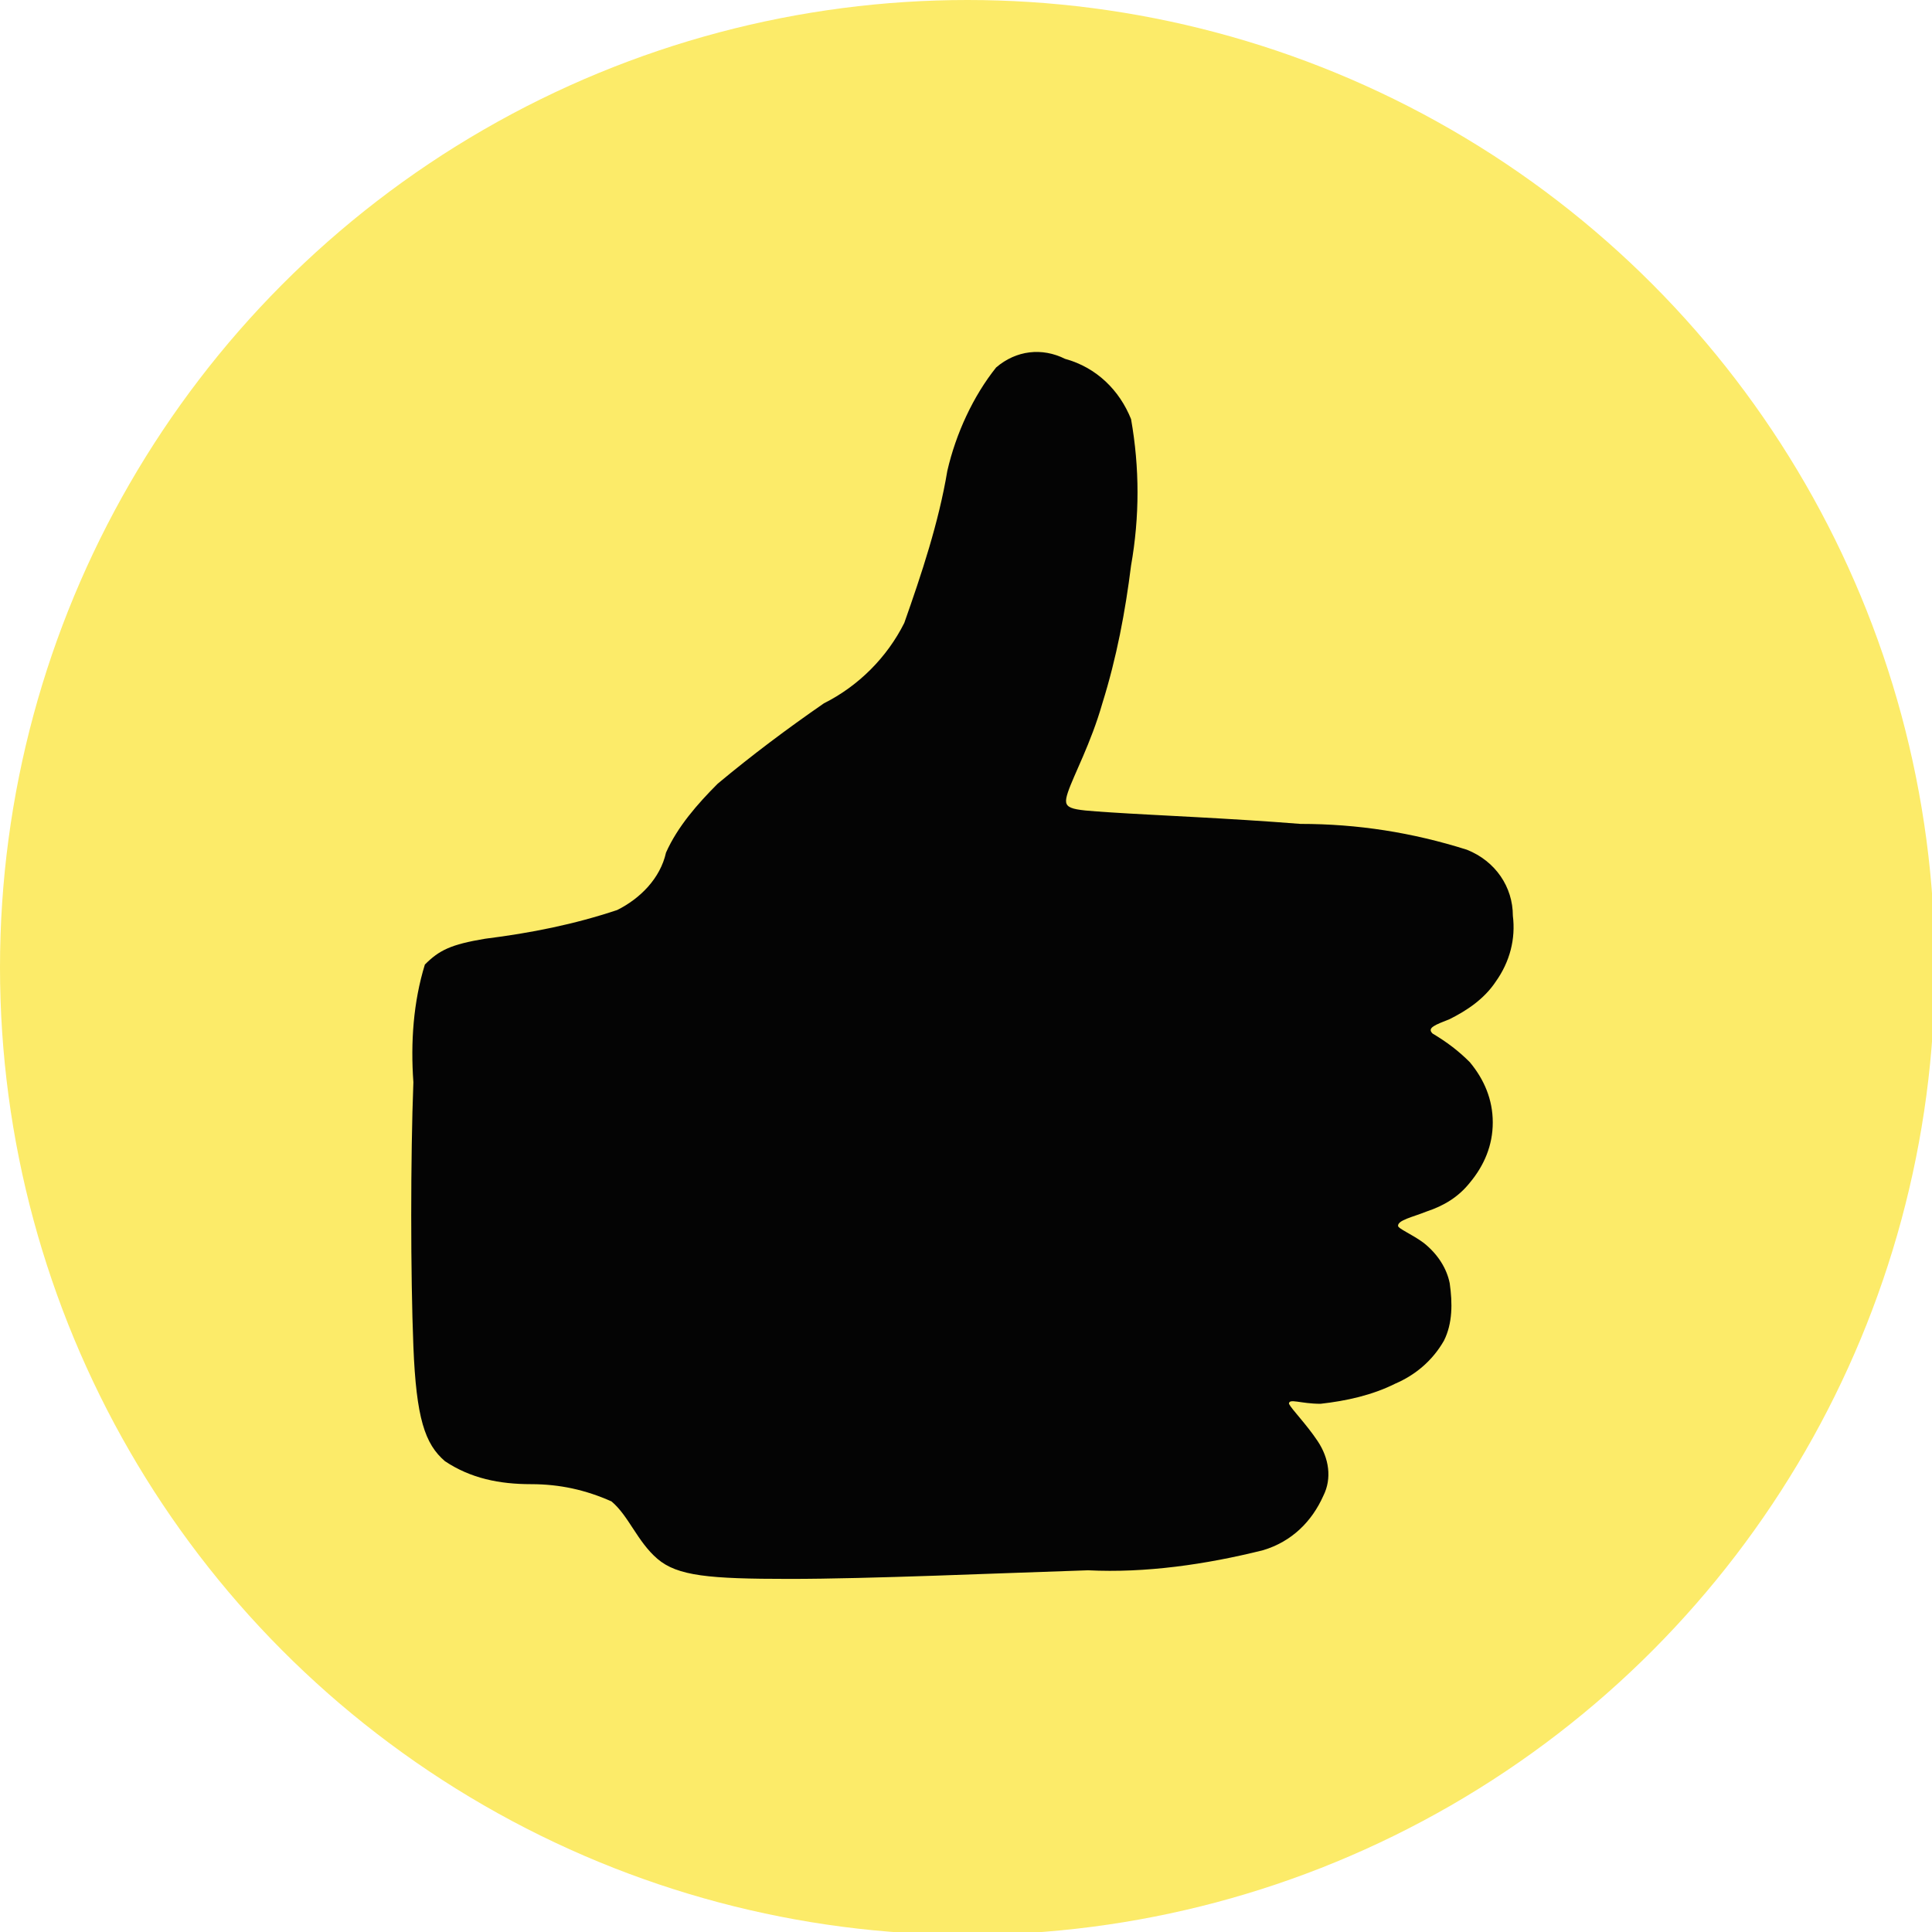
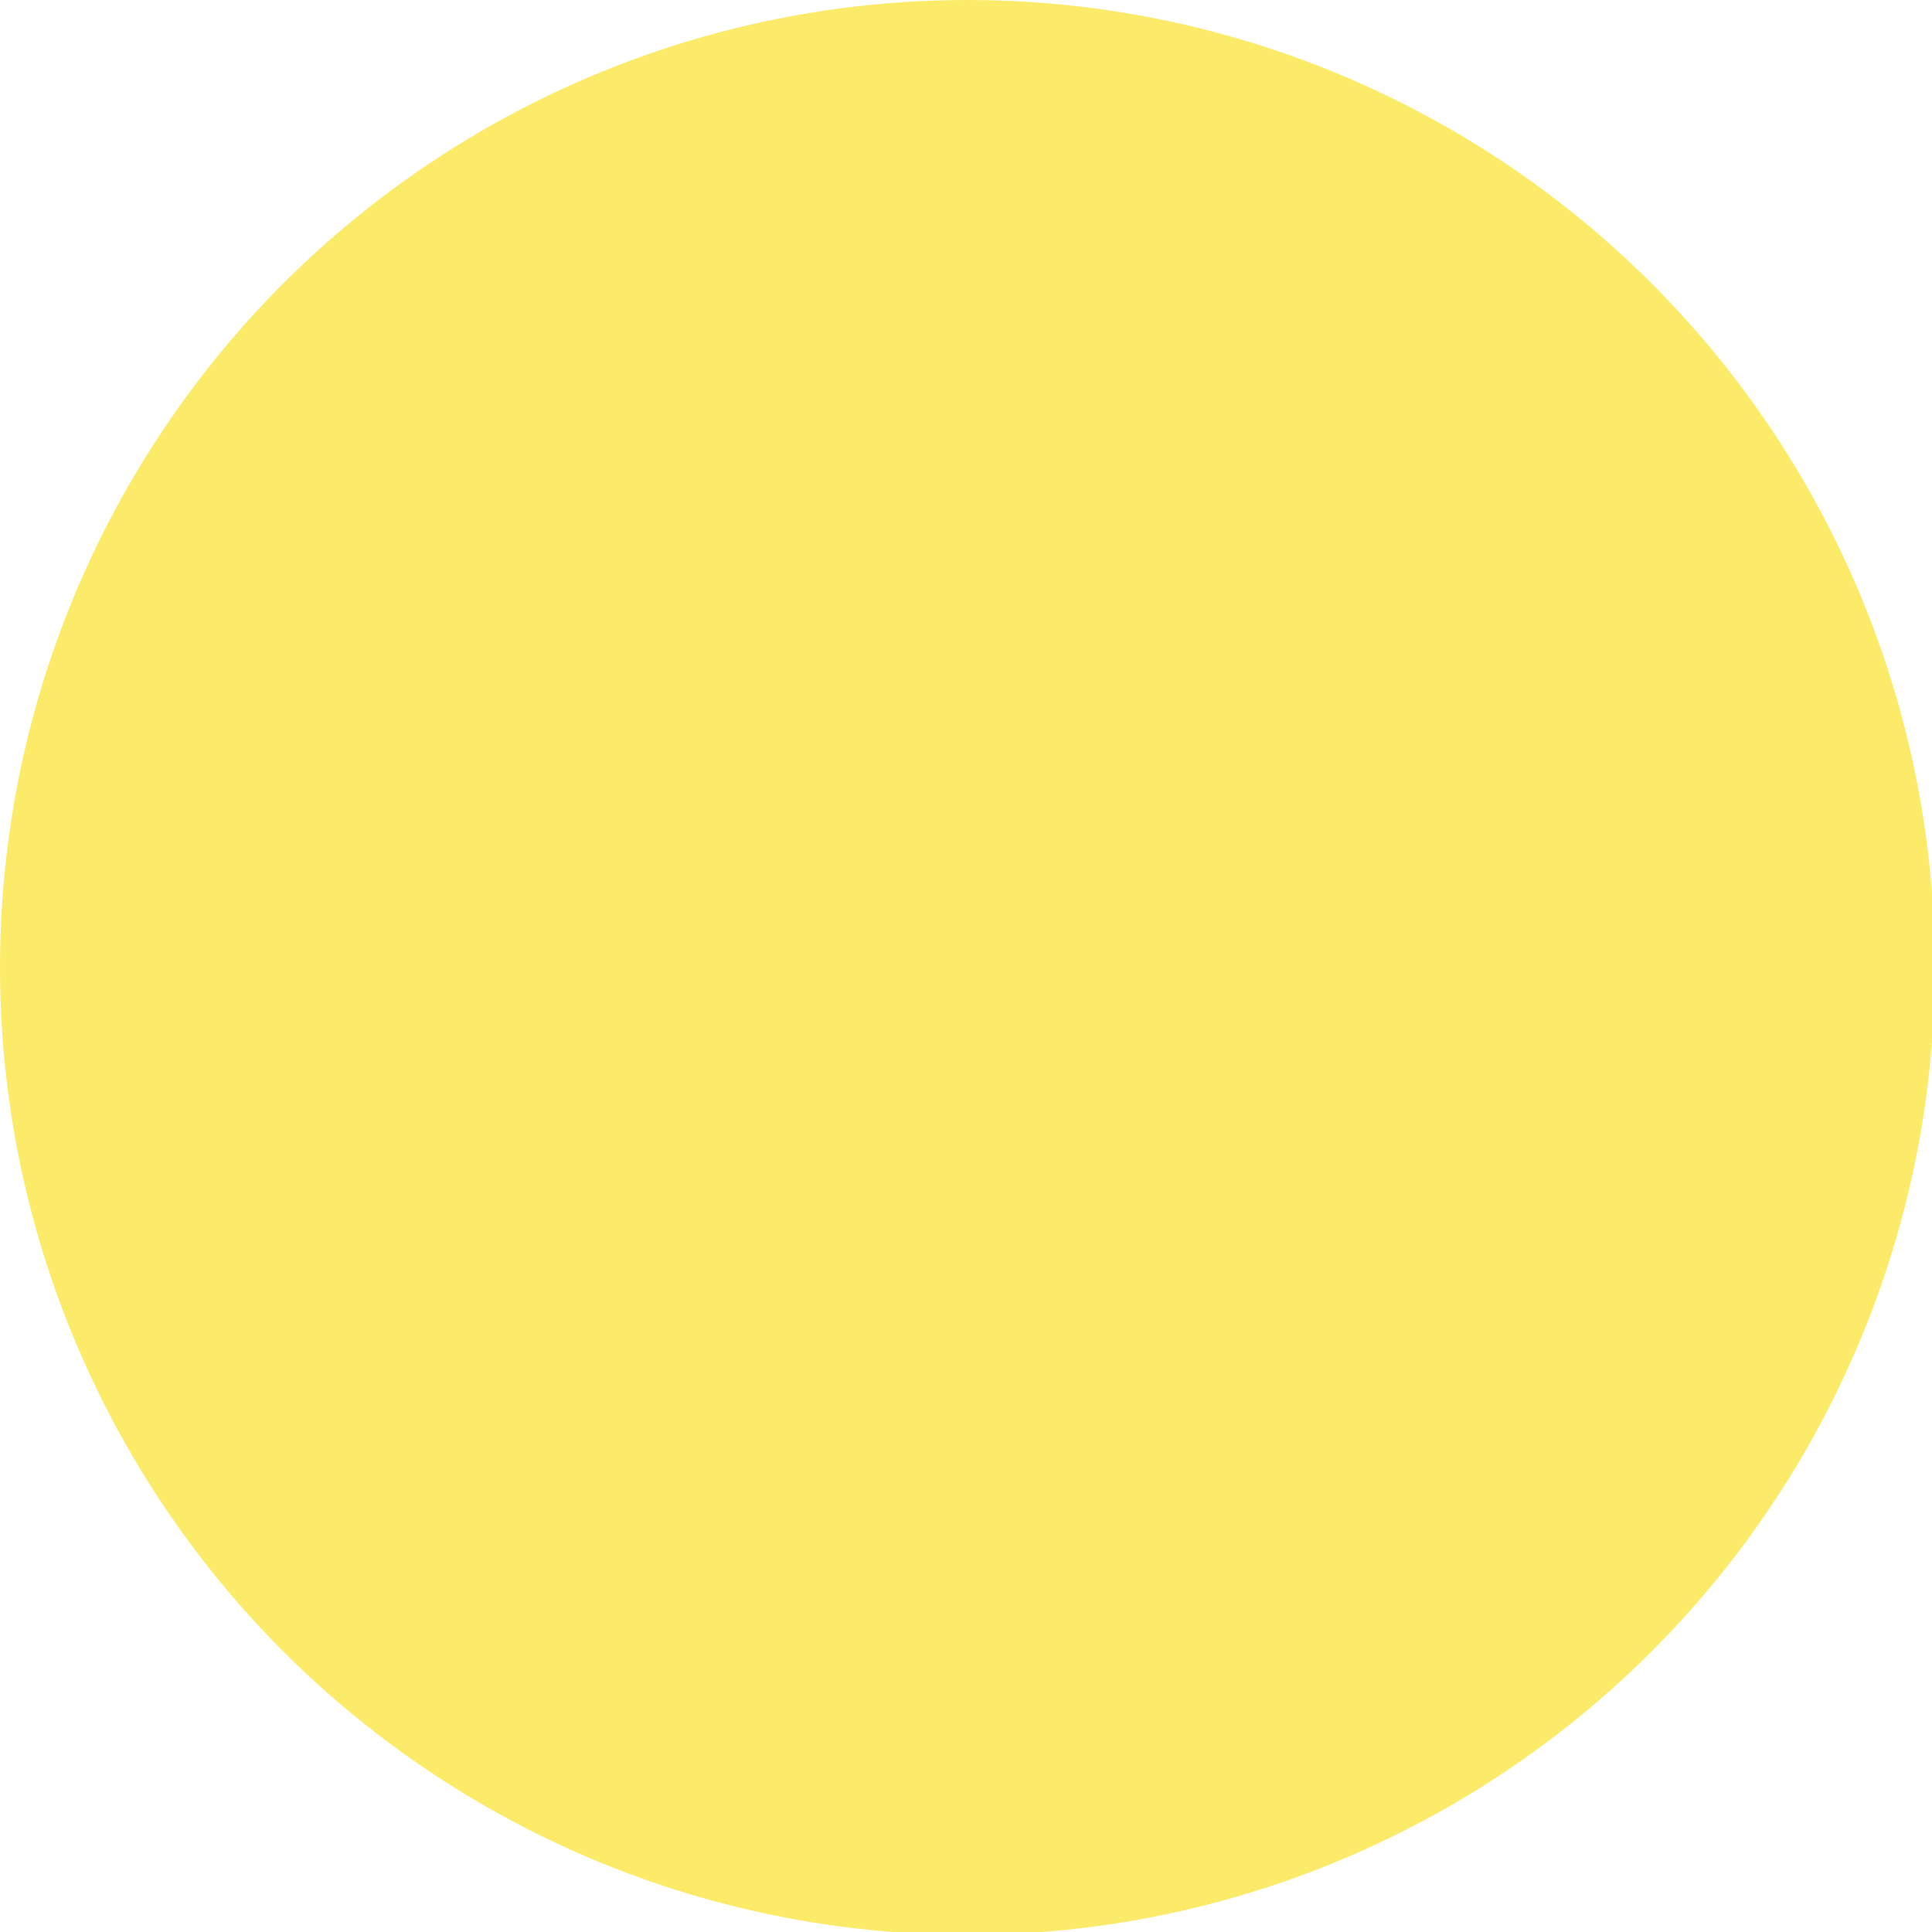
<svg xmlns="http://www.w3.org/2000/svg" id="Слой_1" x="0px" y="0px" viewBox="0 0 67.3 67.3" style="enable-background:new 0 0 67.3 67.3;" xml:space="preserve">
  <style type="text/css"> .st0{fill:#FCEB69;} .st1{fill-rule:evenodd;clip-rule:evenodd;fill:#040404;} </style>
  <g id="Слой_3">
    <circle class="st0" cx="33.7" cy="33.7" r="33.7" />
-     <path class="st1" d="M16.9,32.7c1.6-0.2,3.1-0.5,4.6-1c0.8-0.4,1.5-1.1,1.7-2c0.4-0.9,1.1-1.7,1.8-2.4c1.2-1,2.4-1.9,3.7-2.8 c1.2-0.6,2.2-1.6,2.8-2.8c0.6-1.7,1.2-3.5,1.5-5.3c0.3-1.3,0.9-2.6,1.7-3.6c0.7-0.6,1.6-0.7,2.4-0.3c1.1,0.3,1.9,1.1,2.3,2.1 c0.3,1.7,0.3,3.4,0,5.1c-0.2,1.6-0.5,3.2-1,4.8c-0.4,1.4-1,2.5-1.2,3.1c-0.2,0.6,0,0.6,1.5,0.7c1.5,0.1,4.1,0.2,6.6,0.4 c2,0,3.9,0.3,5.8,0.9c1,0.4,1.6,1.3,1.6,2.3c0.1,0.8-0.1,1.6-0.6,2.3c-0.4,0.6-1,1-1.6,1.3c-0.5,0.2-0.8,0.3-0.6,0.5 c0.5,0.3,0.9,0.6,1.3,1c0.5,0.6,0.8,1.3,0.8,2.1c0,0.8-0.3,1.5-0.8,2.1c-0.4,0.5-0.9,0.8-1.5,1c-0.5,0.2-1,0.3-1,0.5 c0,0.1,0.5,0.3,0.9,0.6c0.5,0.4,0.8,0.9,0.9,1.4c0.1,0.7,0.1,1.4-0.2,2c-0.4,0.7-1,1.2-1.7,1.5c-0.8,0.4-1.7,0.6-2.6,0.7 c-0.7,0-1.1-0.2-1.1,0c0.1,0.2,0.6,0.7,1,1.3c0.4,0.6,0.5,1.3,0.2,1.9c-0.4,0.9-1.1,1.6-2.1,1.9c-2,0.5-4.1,0.8-6.1,0.7 c-3.1,0.1-7.6,0.3-10.4,0.3s-3.9-0.1-4.6-0.7c-0.7-0.6-1-1.5-1.6-2c-0.9-0.4-1.8-0.6-2.8-0.6c-1.1,0-2.1-0.2-3-0.8 c-0.7-0.6-1-1.5-1.1-4c-0.1-2.5-0.1-6.6,0-9.2c-0.1-1.4,0-2.8,0.4-4.1C15.3,33.1,15.7,32.9,16.9,32.7z" />
  </g>
</svg>